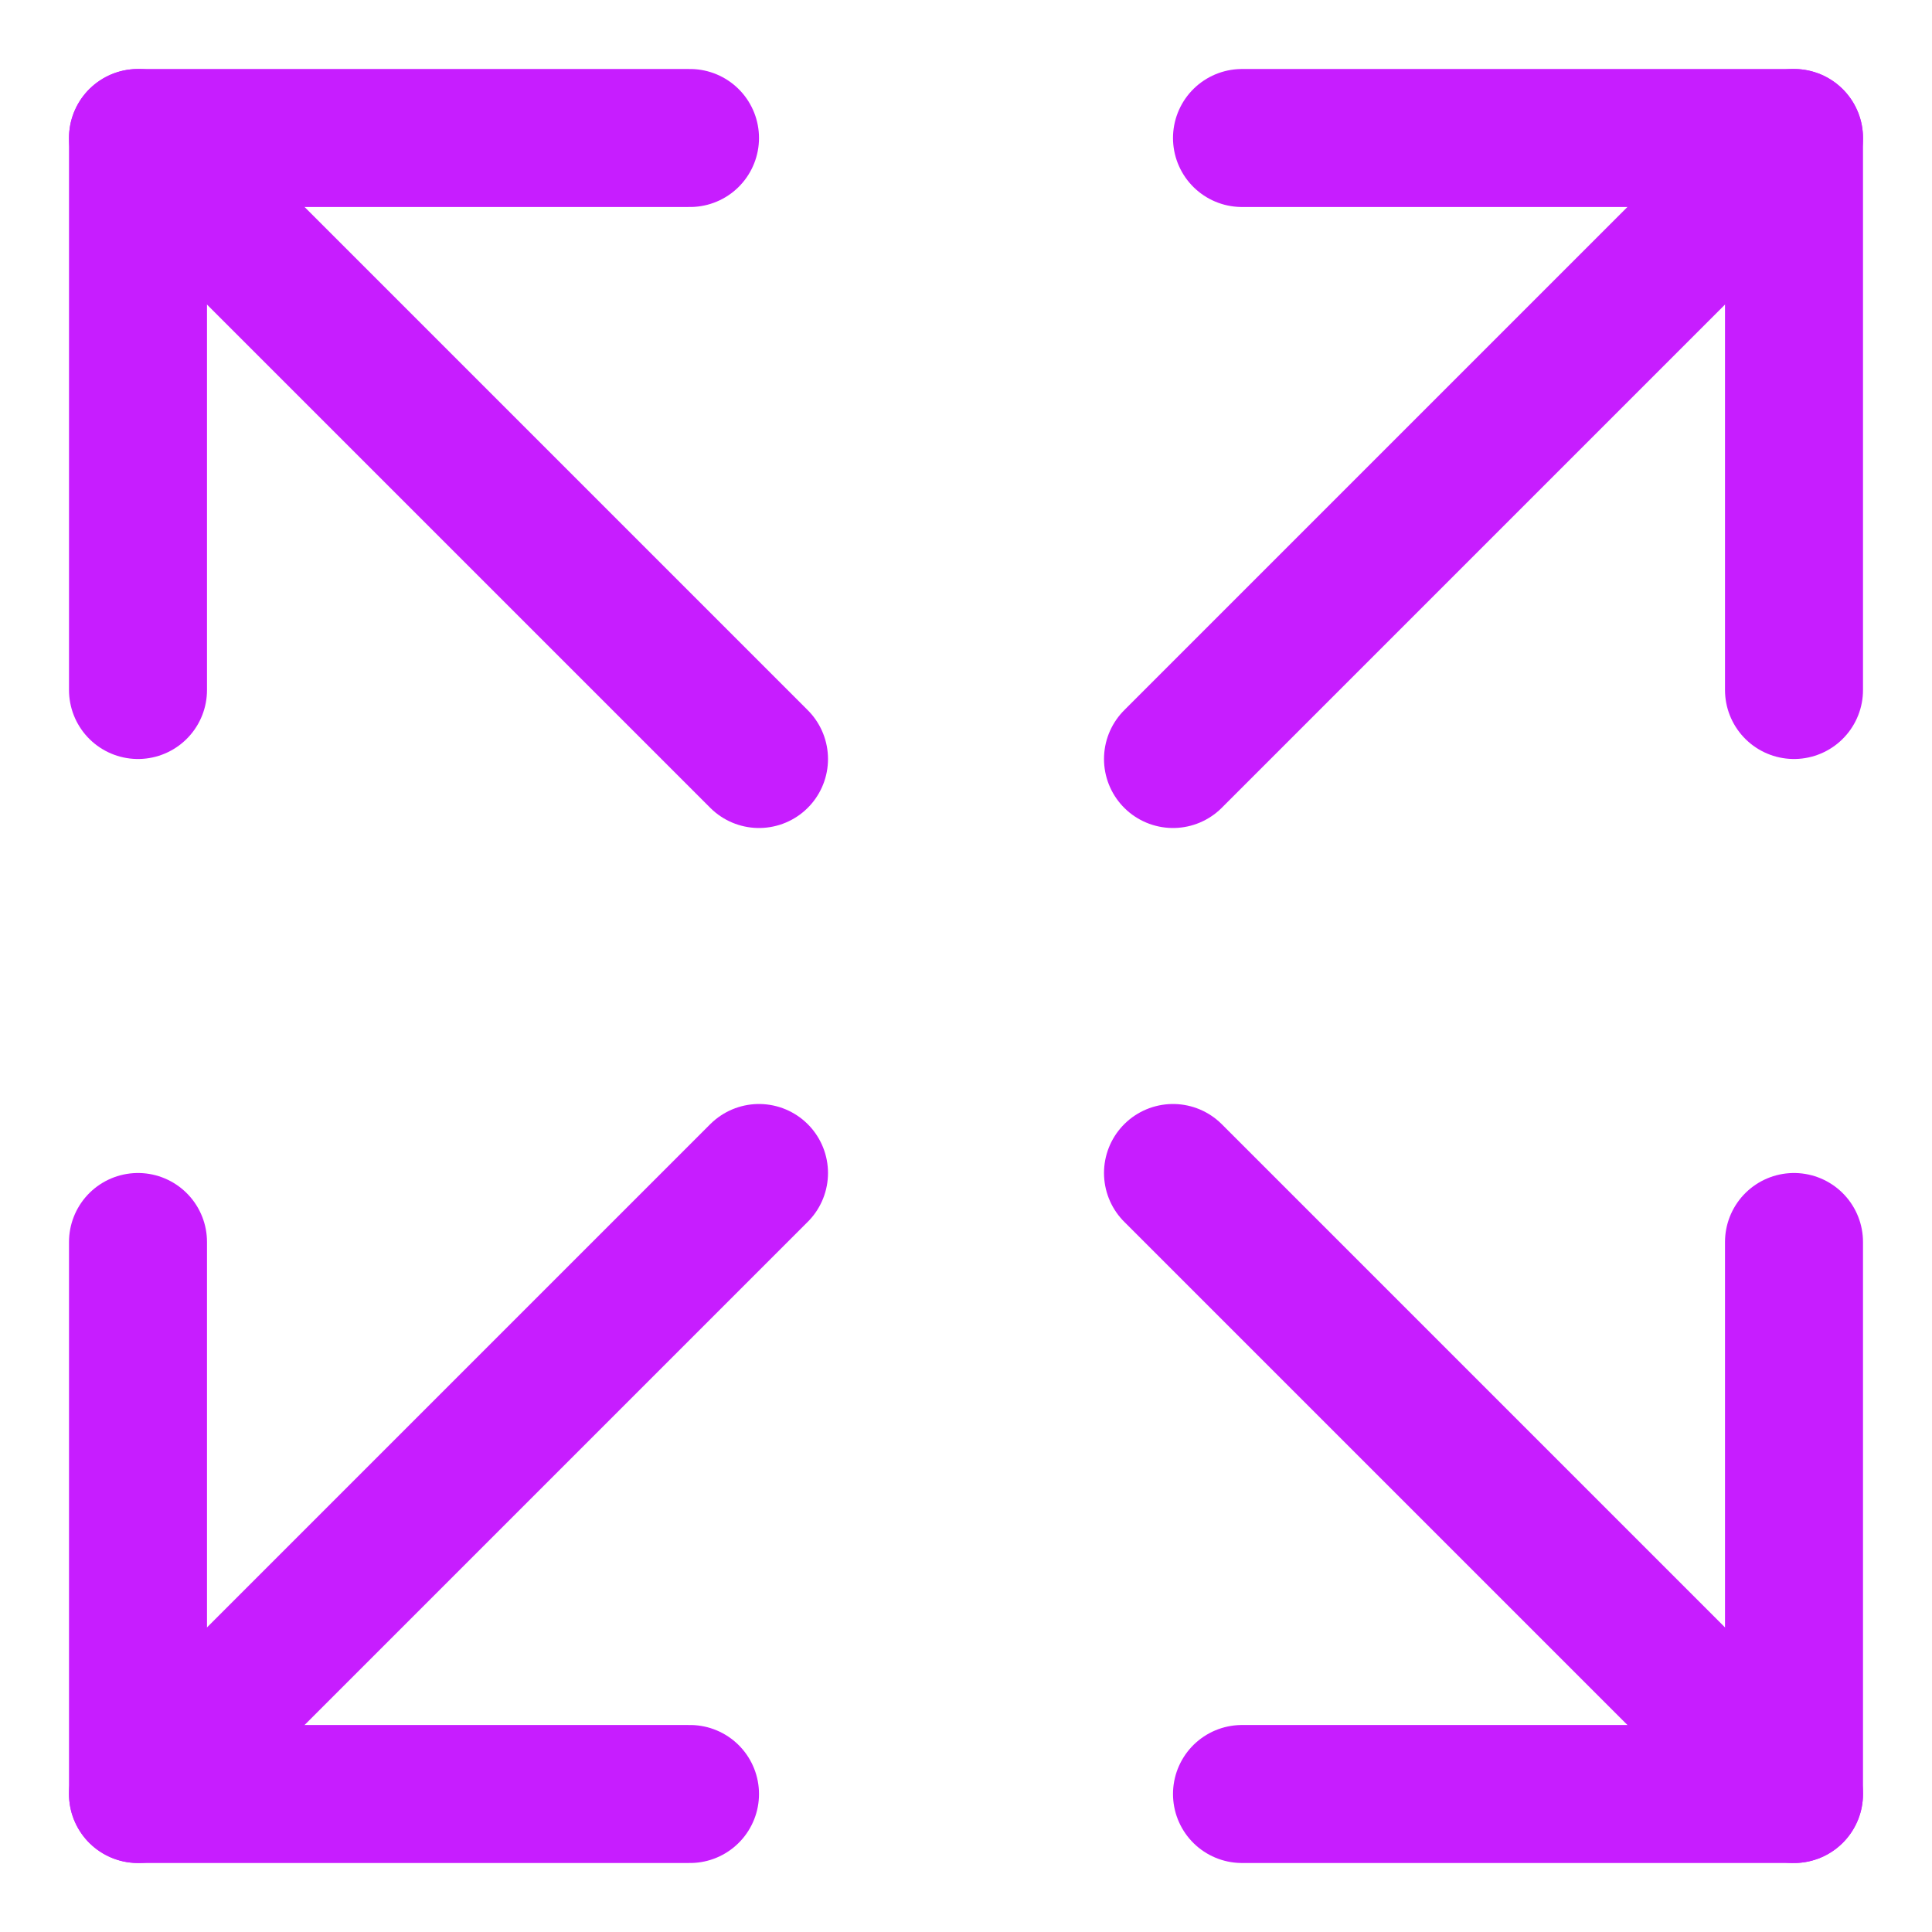
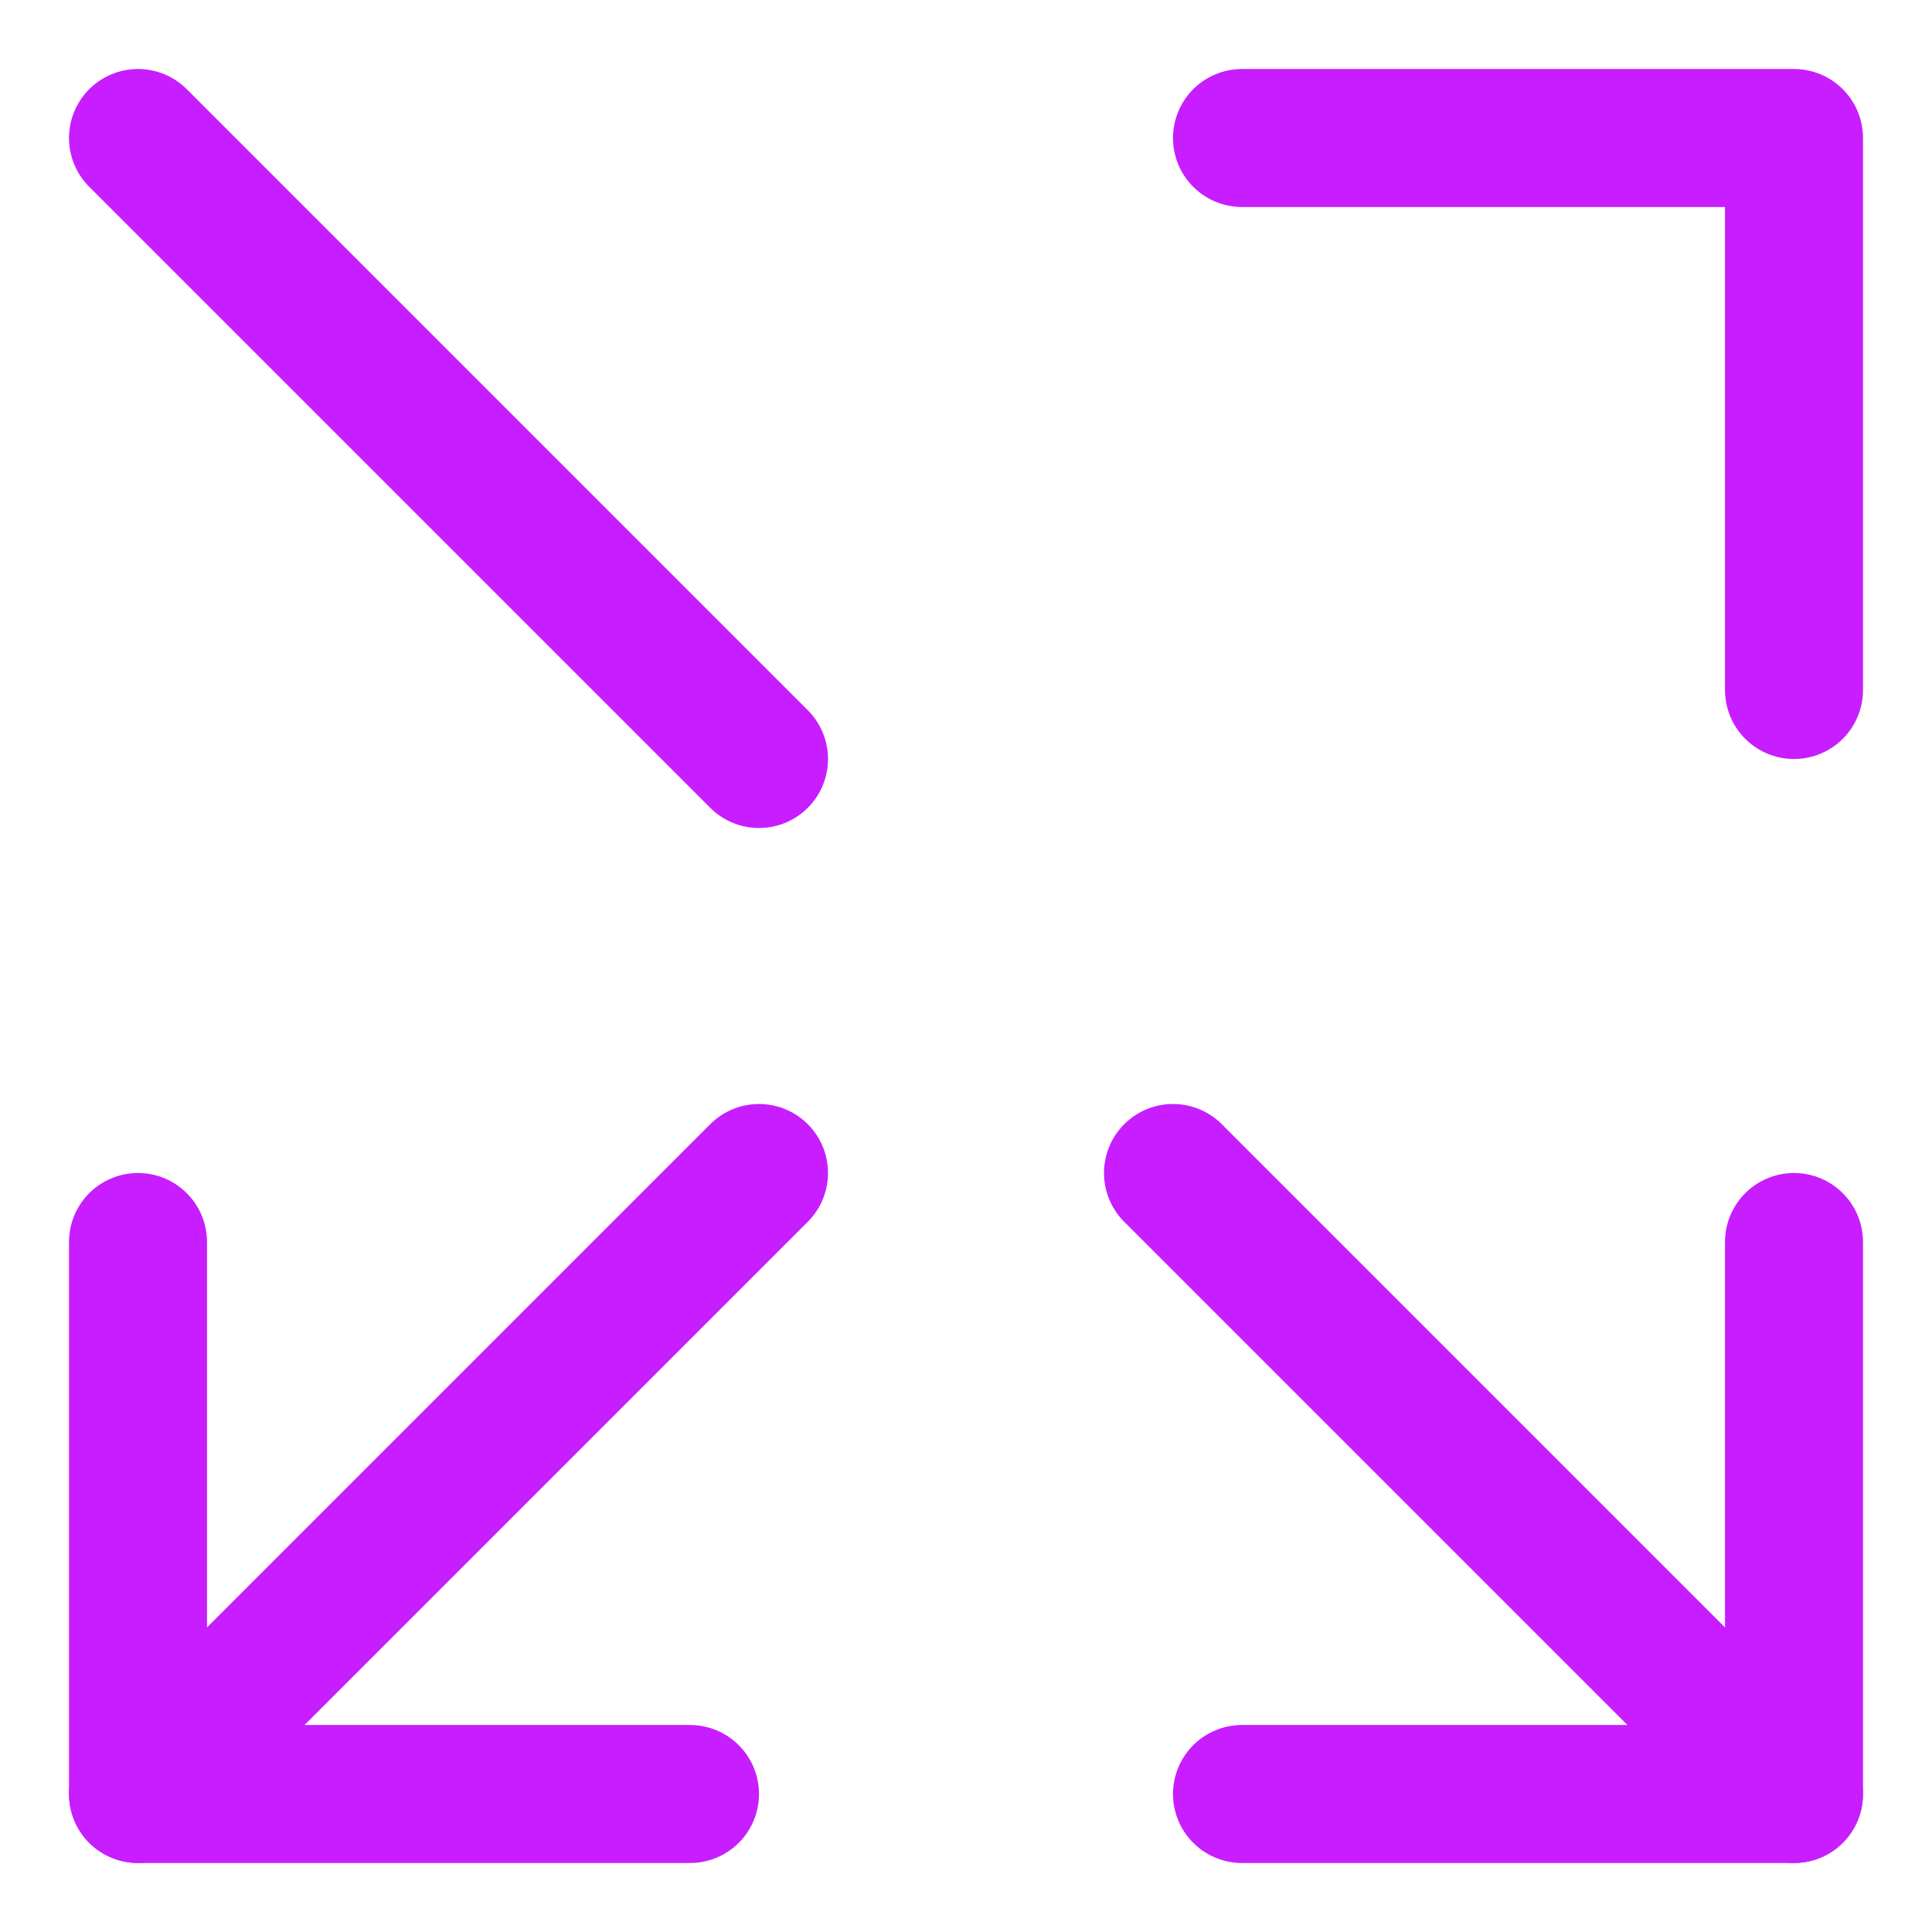
<svg xmlns="http://www.w3.org/2000/svg" fill="none" viewBox="0 0 14 14" id="Line-Arrow-Expand--Streamline-Core-Neon">
  <desc>
    Line Arrow Expand Streamline Icon: https://streamlinehq.com
  </desc>
  <g id="line-arrow-expand--expand-small-bigger-retract-smaller-big">
-     <path id="Vector" stroke="#c71dff" stroke-linecap="round" stroke-linejoin="round" d="M8.5 5.5 13 1" stroke-width="1" />
    <path id="Vector_2" stroke="#c71dff" stroke-linecap="round" stroke-linejoin="round" d="M9 1h4v4" stroke-width="1" />
    <path id="Vector_3" stroke="#c71dff" stroke-linecap="round" stroke-linejoin="round" d="M5.5 8.5 1 13" stroke-width="1" />
    <path id="Vector_4" stroke="#c71dff" stroke-linecap="round" stroke-linejoin="round" d="M5 13H1V9" stroke-width="1" />
    <path id="Vector_5" stroke="#c71dff" stroke-linecap="round" stroke-linejoin="round" d="M5.5 5.5 1 1" stroke-width="1" />
-     <path id="Vector_6" stroke="#c71dff" stroke-linecap="round" stroke-linejoin="round" d="M5 1H1v4" stroke-width="1" />
    <path id="Vector_7" stroke="#c71dff" stroke-linecap="round" stroke-linejoin="round" d="M8.5 8.5 13 13" stroke-width="1" />
    <path id="Vector_8" stroke="#c71dff" stroke-linecap="round" stroke-linejoin="round" d="M9 13h4V9" stroke-width="1" />
  </g>
</svg>